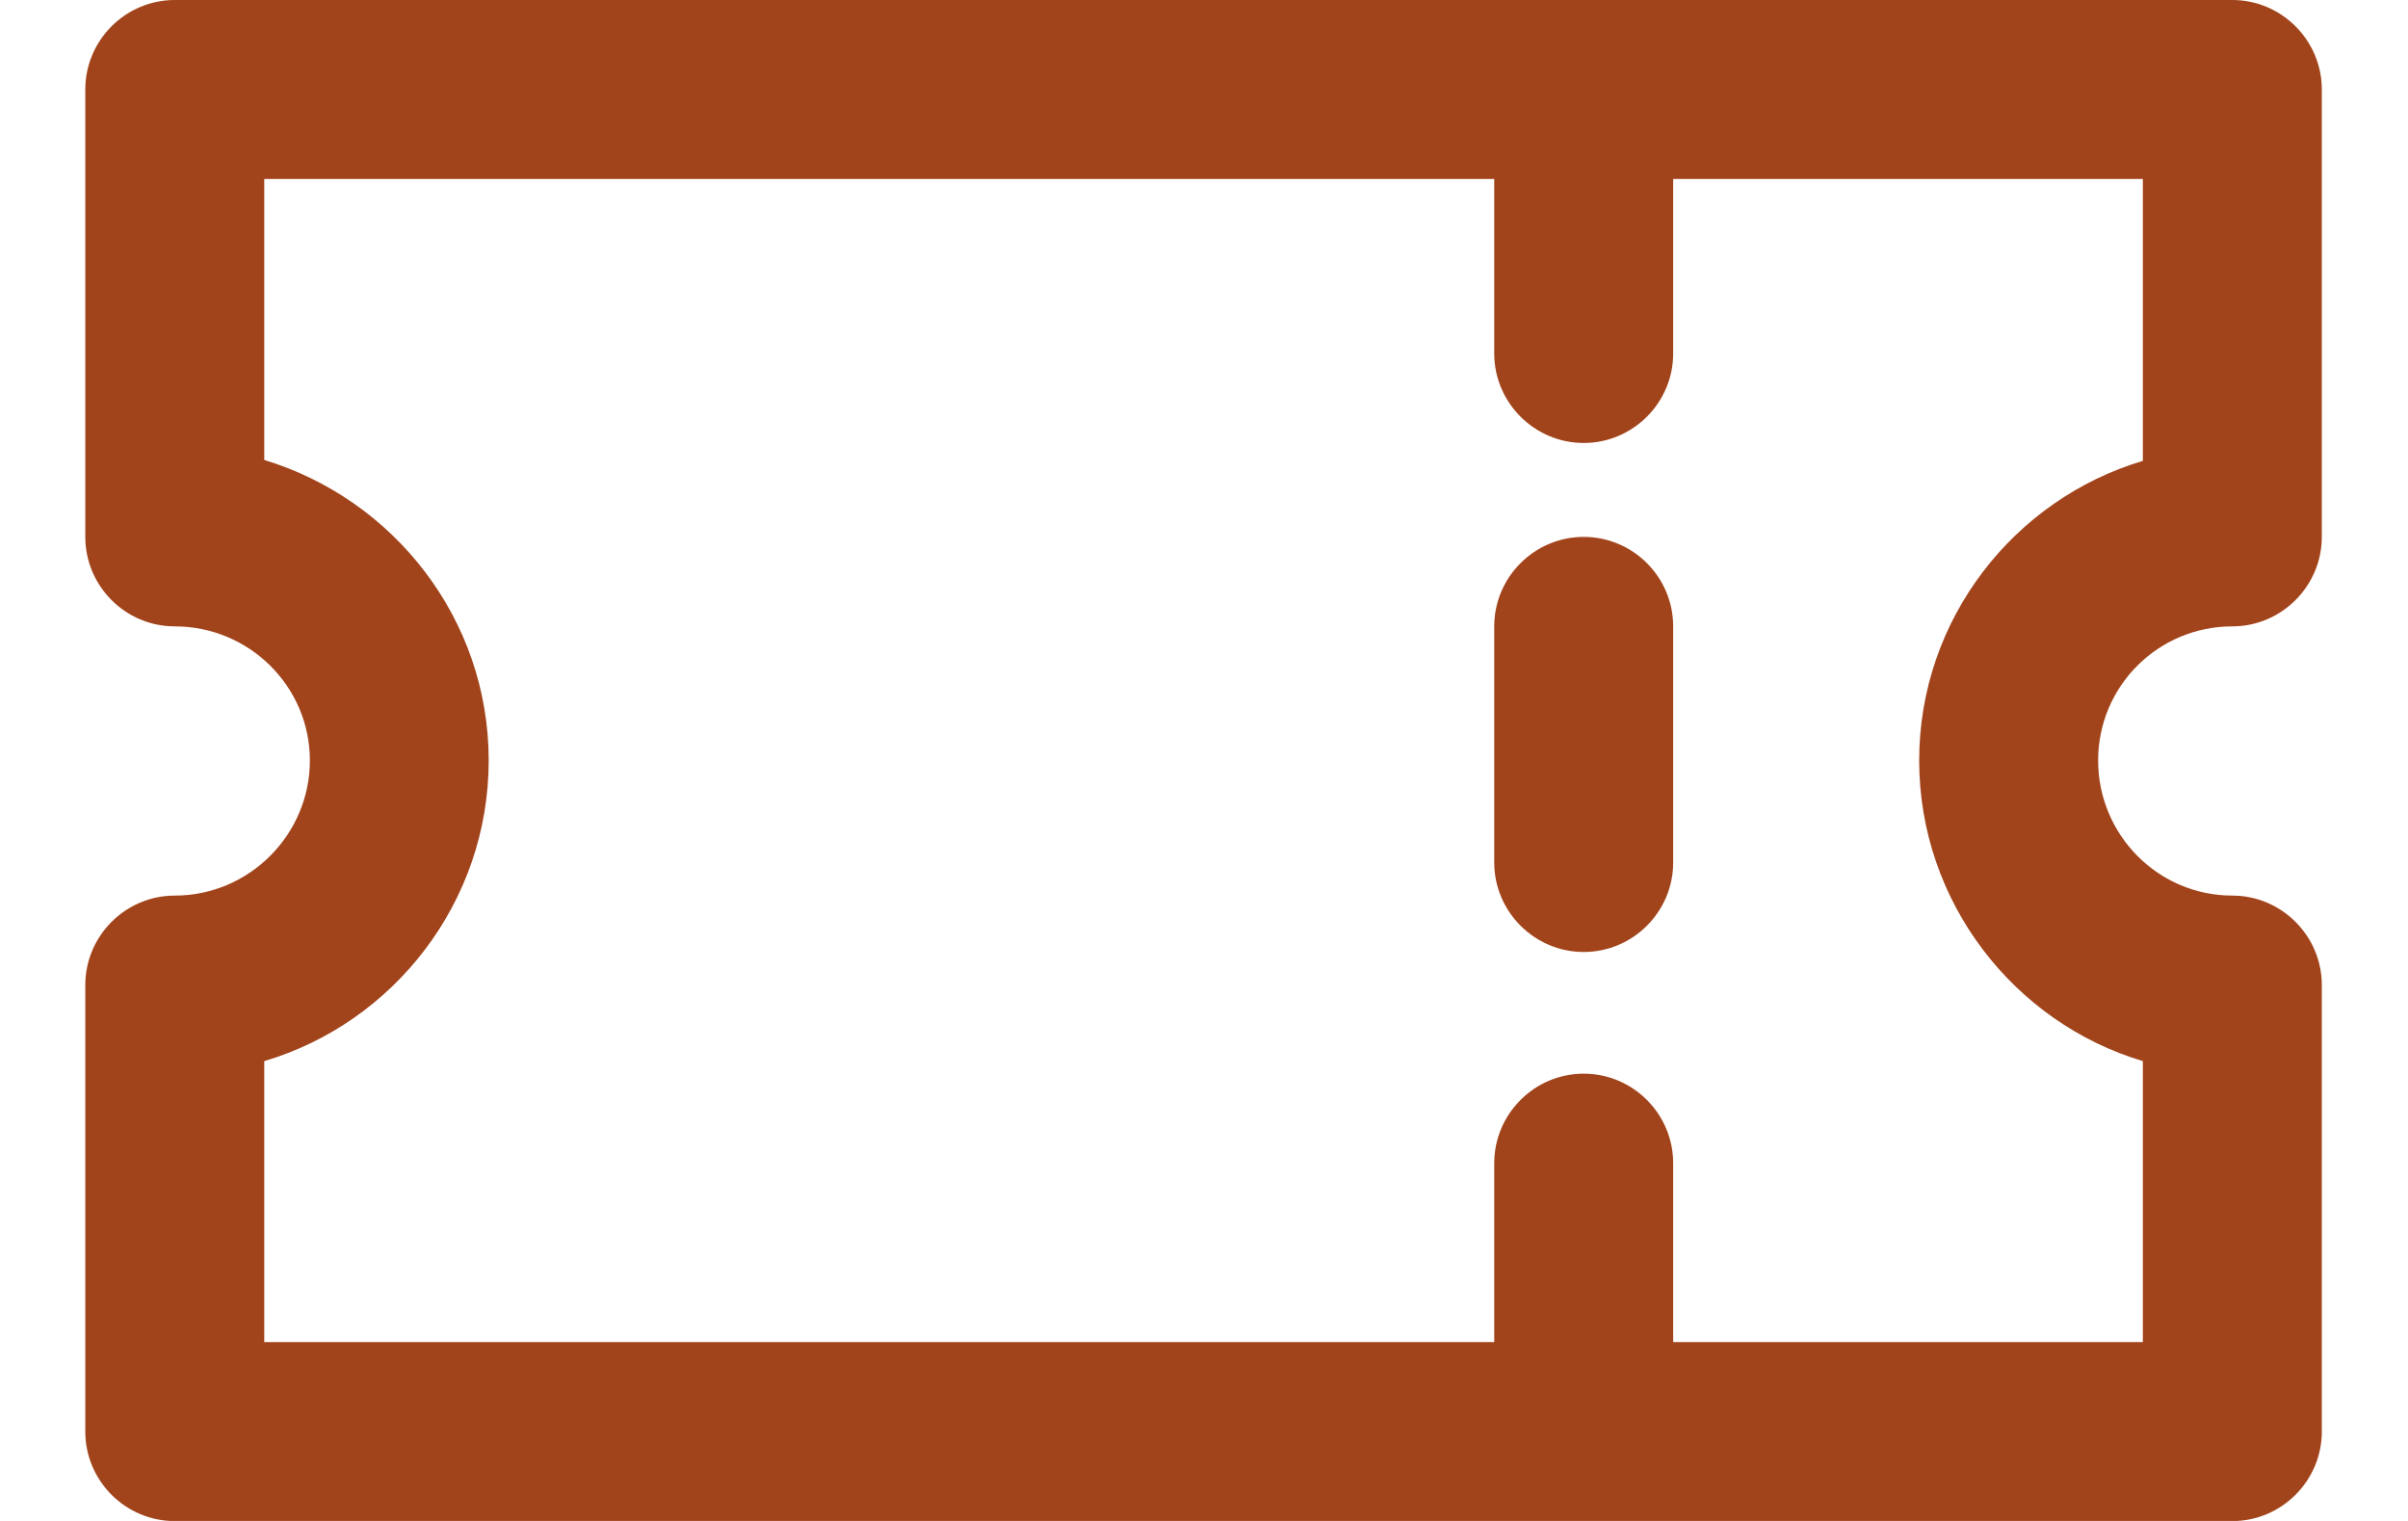
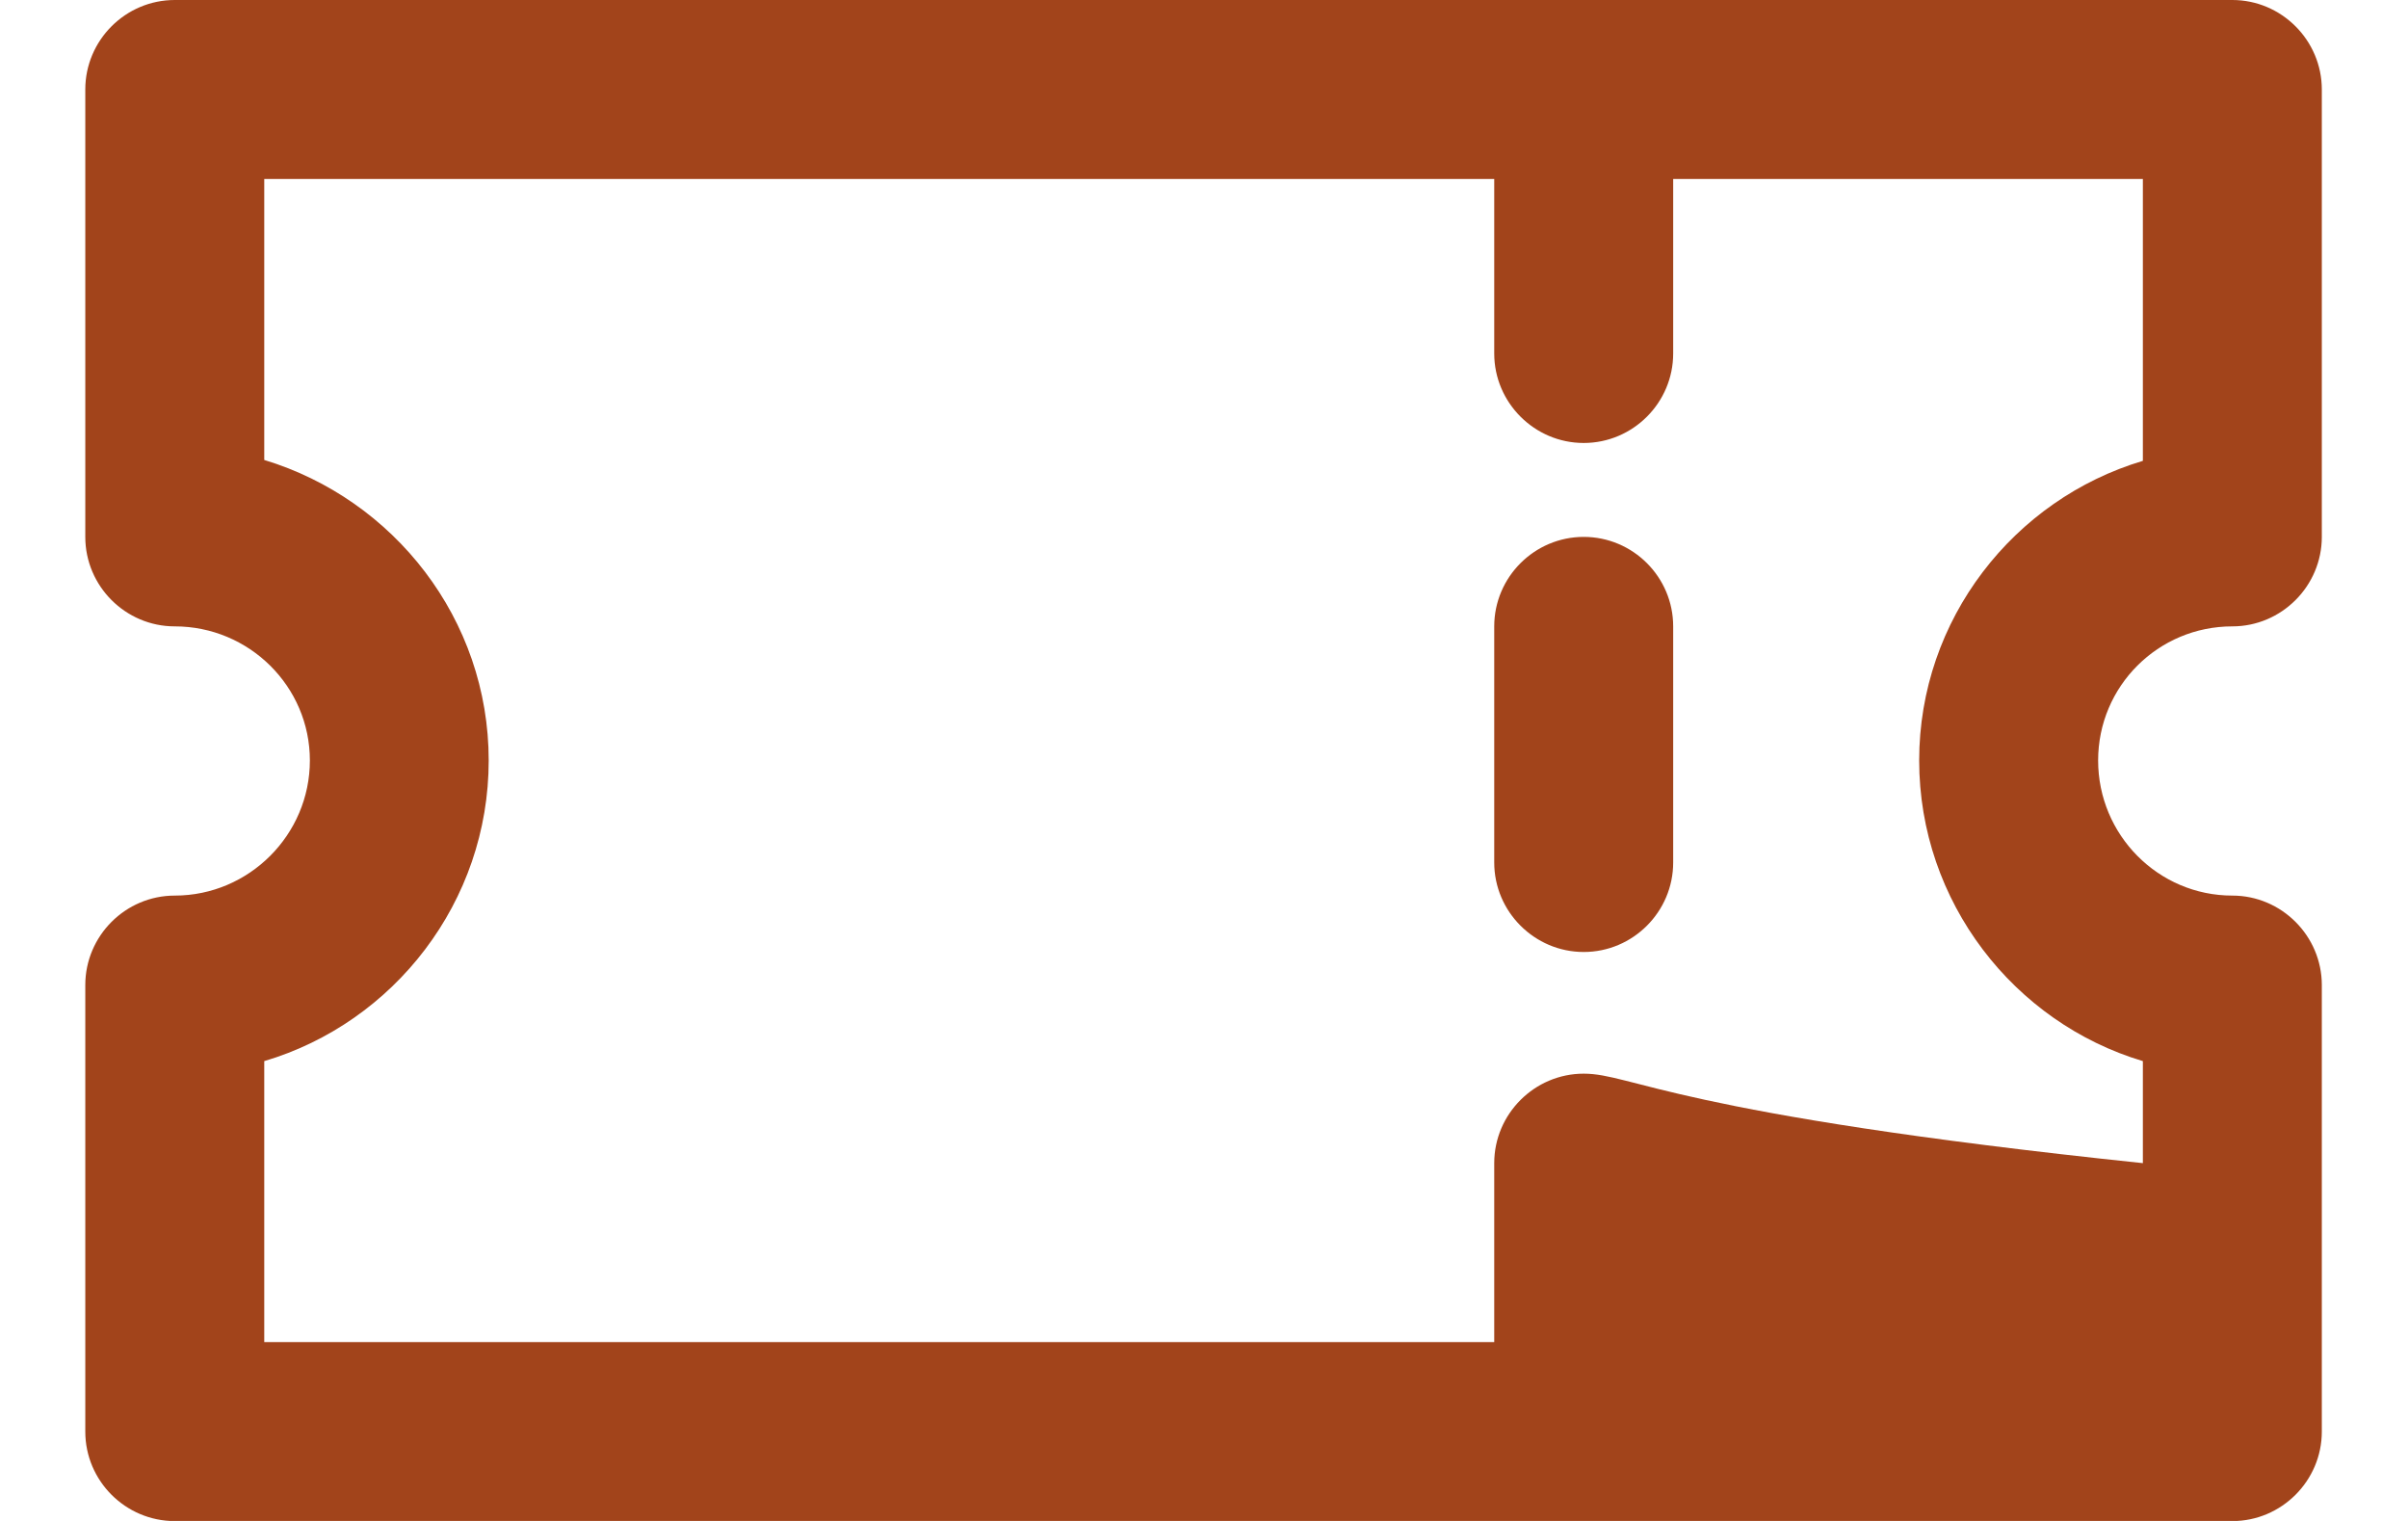
<svg xmlns="http://www.w3.org/2000/svg" width="19" height="12" viewBox="0 0 19 12" fill="none">
-   <path d="M17.614 4.942C18.002 4.942 18.32 4.624 18.32 4.236V0.706C18.32 0.318 18.002 0 17.614 0H1.379C0.99 0 0.673 0.318 0.673 0.706V4.236C0.673 4.624 0.99 4.942 1.379 4.942C1.965 4.942 2.445 5.415 2.445 6C2.445 6.586 1.965 7.066 1.379 7.066C0.99 7.066 0.673 7.384 0.673 7.772V11.295C0.673 11.683 0.99 12.001 1.379 12.001H17.614C18.002 12.001 18.32 11.683 18.32 11.295V7.772C18.32 7.384 18.002 7.066 17.614 7.066C17.028 7.066 16.555 6.586 16.555 6C16.555 5.415 17.028 4.942 17.614 4.942ZM16.908 8.372V10.589H13.202V9.177C13.202 8.789 12.885 8.471 12.496 8.471C12.108 8.471 11.79 8.789 11.79 9.177V10.589H2.085V8.372C3.108 8.069 3.856 7.116 3.856 6C3.856 4.885 3.108 3.939 2.085 3.629V1.412H11.79V2.789C11.79 3.177 12.108 3.495 12.496 3.495C12.885 3.495 13.202 3.177 13.202 2.789V1.412H16.908V3.636C15.892 3.939 15.143 4.885 15.143 6C15.143 7.116 15.892 8.069 16.908 8.372ZM12.496 4.236C12.108 4.236 11.79 4.553 11.79 4.942V6.805C11.79 7.193 12.108 7.511 12.496 7.511C12.885 7.511 13.202 7.193 13.202 6.805V4.942C13.202 4.553 12.885 4.236 12.496 4.236Z" fill="#A2441B" />
+   <path d="M17.614 4.942C18.002 4.942 18.32 4.624 18.32 4.236V0.706C18.32 0.318 18.002 0 17.614 0H1.379C0.99 0 0.673 0.318 0.673 0.706V4.236C0.673 4.624 0.99 4.942 1.379 4.942C1.965 4.942 2.445 5.415 2.445 6C2.445 6.586 1.965 7.066 1.379 7.066C0.99 7.066 0.673 7.384 0.673 7.772V11.295C0.673 11.683 0.99 12.001 1.379 12.001H17.614C18.002 12.001 18.32 11.683 18.32 11.295V7.772C18.32 7.384 18.002 7.066 17.614 7.066C17.028 7.066 16.555 6.586 16.555 6C16.555 5.415 17.028 4.942 17.614 4.942ZM16.908 8.372V10.589V9.177C13.202 8.789 12.885 8.471 12.496 8.471C12.108 8.471 11.79 8.789 11.79 9.177V10.589H2.085V8.372C3.108 8.069 3.856 7.116 3.856 6C3.856 4.885 3.108 3.939 2.085 3.629V1.412H11.79V2.789C11.79 3.177 12.108 3.495 12.496 3.495C12.885 3.495 13.202 3.177 13.202 2.789V1.412H16.908V3.636C15.892 3.939 15.143 4.885 15.143 6C15.143 7.116 15.892 8.069 16.908 8.372ZM12.496 4.236C12.108 4.236 11.79 4.553 11.79 4.942V6.805C11.79 7.193 12.108 7.511 12.496 7.511C12.885 7.511 13.202 7.193 13.202 6.805V4.942C13.202 4.553 12.885 4.236 12.496 4.236Z" fill="#A2441B" />
</svg>